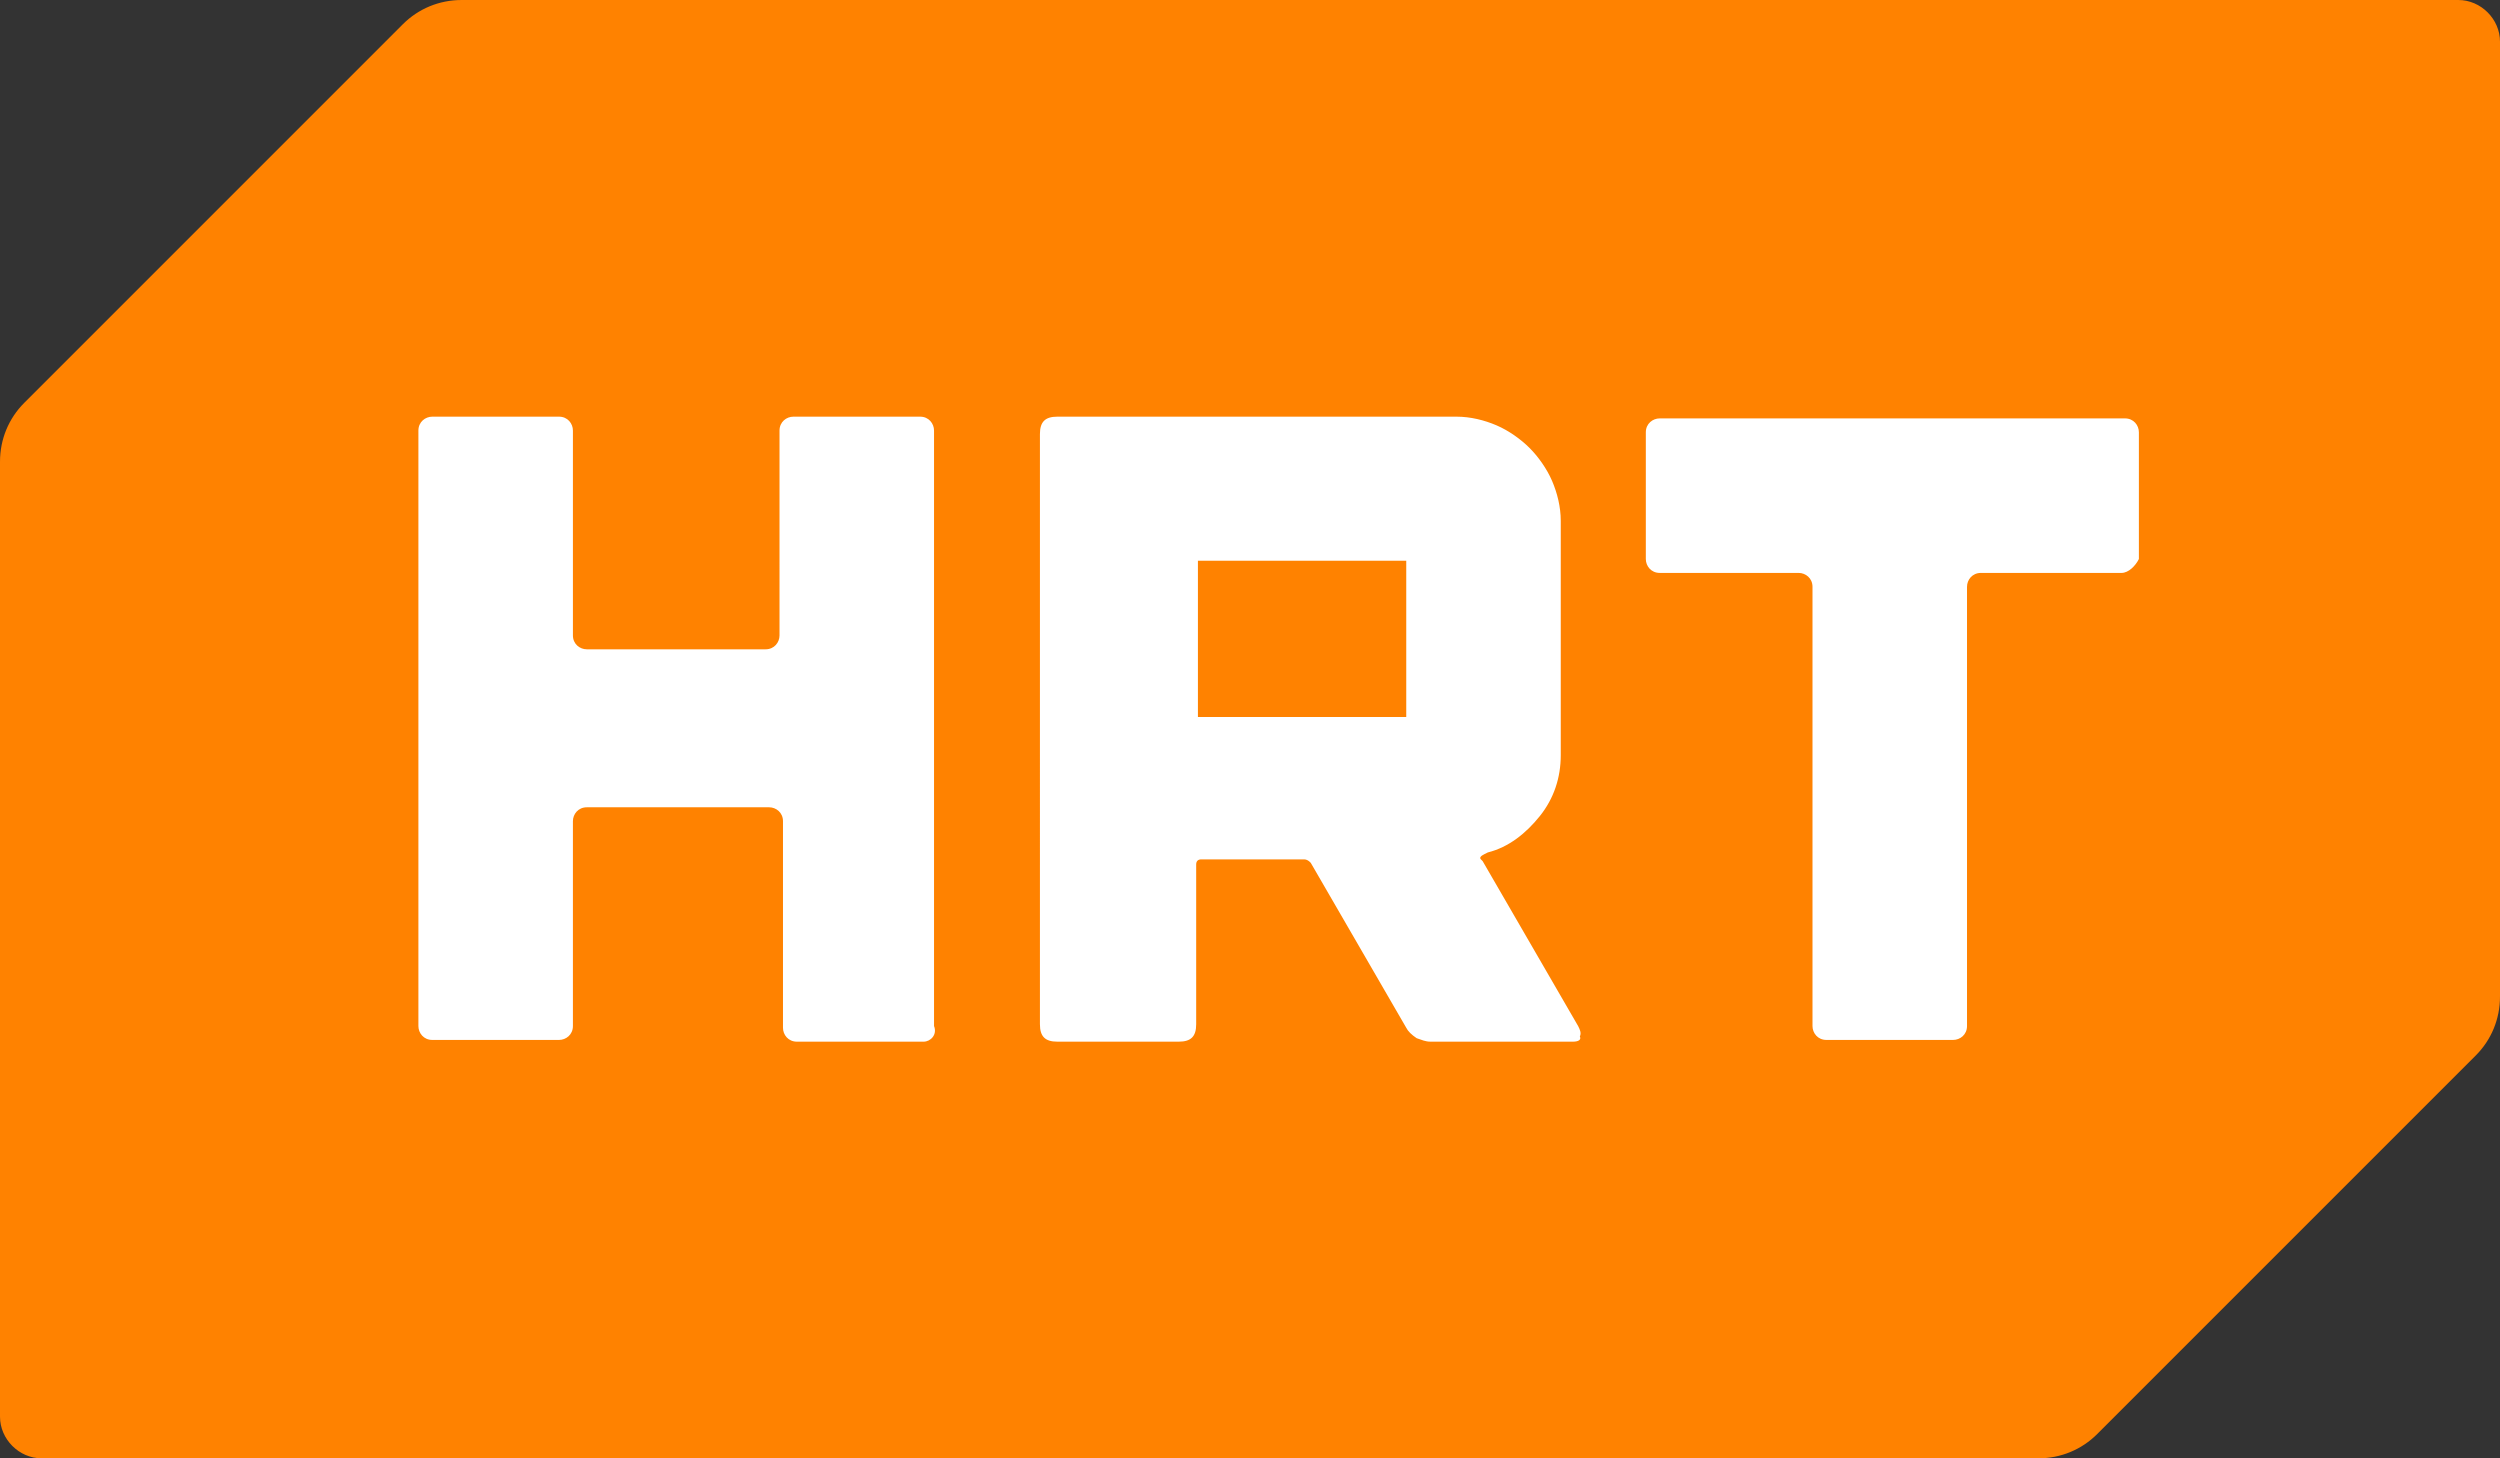
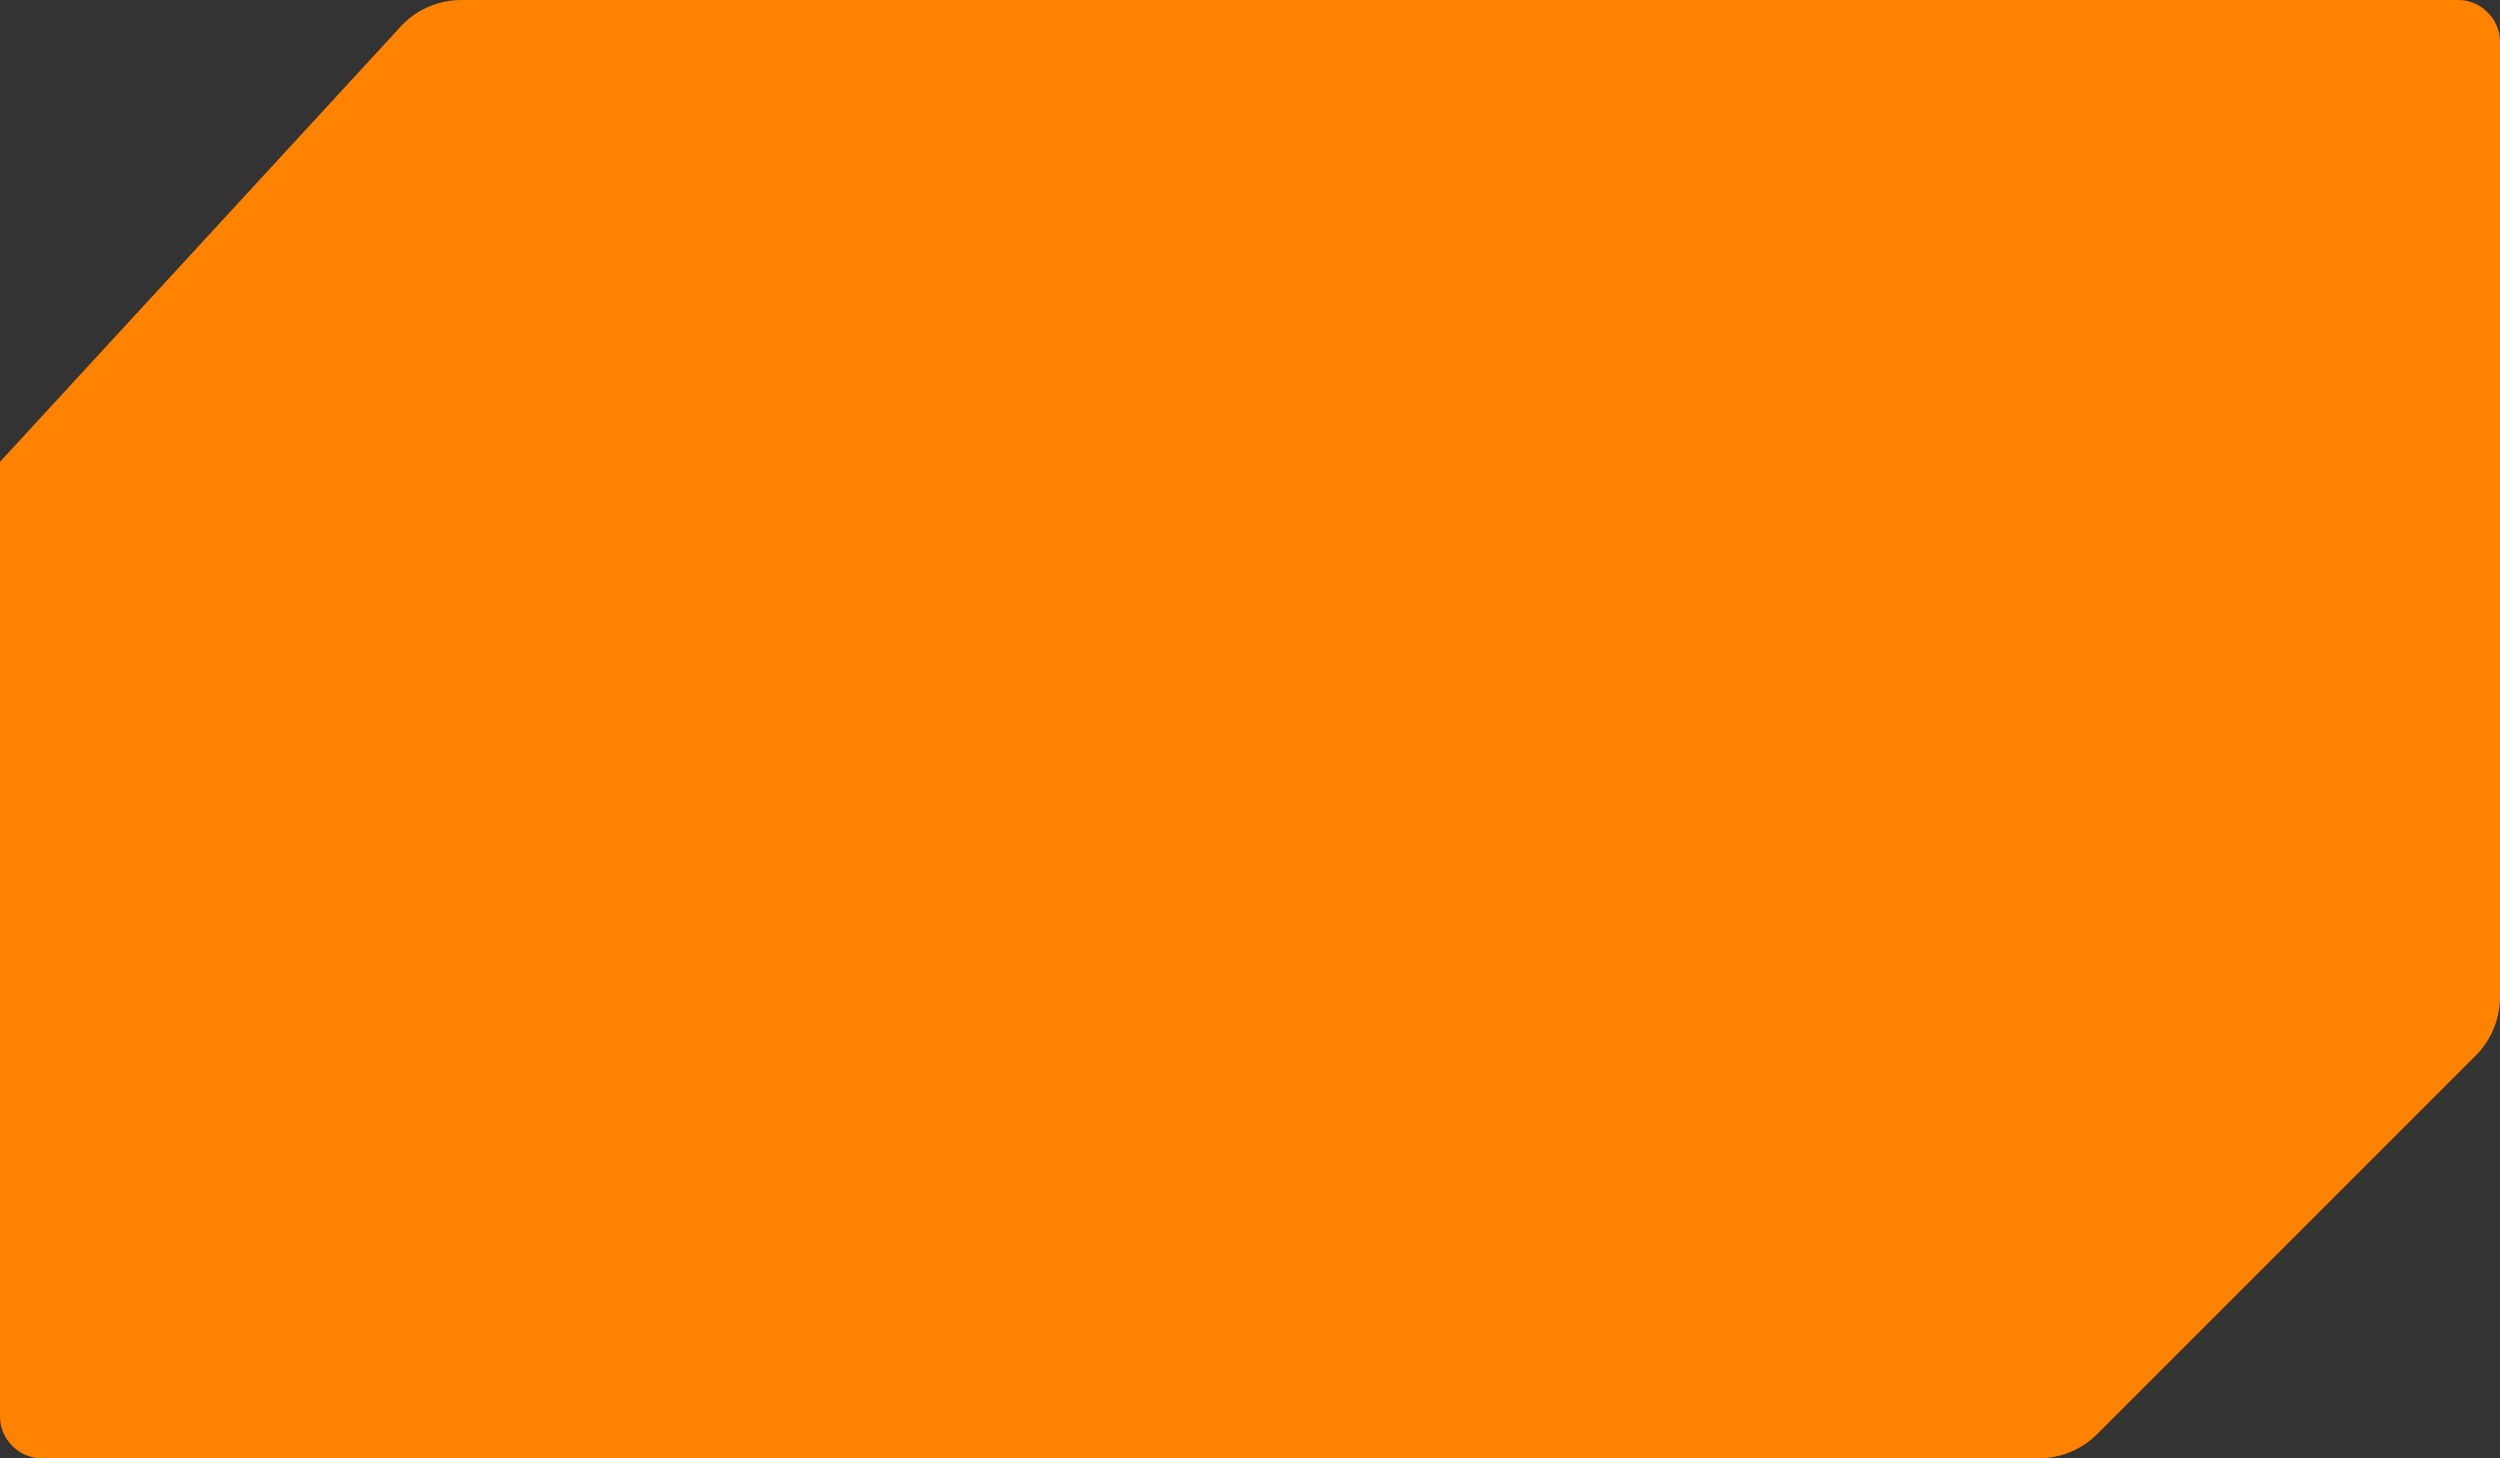
<svg xmlns="http://www.w3.org/2000/svg" version="1.1" id="Logo" x="0px" y="0px" viewBox="0 0 144 84" style="enable-background:new 0 0 144 84;" xml:space="preserve">
  <rect x="0" y="0" width="144" height="84" fill="#333333" stroke="none" />
  <style type="text/css">
  .st0{fill-rule:evenodd;clip-rule:evenodd;fill:#FF8200;}
	.st1{fill-rule:evenodd;clip-rule:evenodd;fill:#FFFFFF;}
 </style>
-   <path class="st0" d="M142.6,60.8l-21.8,21.8c-0.9,0.9-2.1,1.4-3.4,1.4H2.4C1.1,84,0,82.9,0,81.6v-55c0-1.3,0.5-2.5,1.4-3.4L23.2,1.4  C24.1,0.5,25.3,0,26.6,0h115c1.3,0,2.4,1.1,2.4,2.4v55C144,58.7,143.5,59.9,142.6,60.8z">
-  </path>
-   <path class="st1" d="M122.2,33h-8.1c-0.5,0-0.8,0.4-0.8,0.8v25.3c0,0.5-0.4,0.8-0.8,0.8h-7.3c-0.5,0-0.8-0.4-0.8-0.8V33.8  c0-0.5-0.4-0.8-0.8-0.8h-8c-0.5,0-0.8-0.4-0.8-0.8v-7.3c0-0.5,0.4-0.8,0.8-0.8h26.8c0.5,0,0.8,0.4,0.8,0.8v7.3  C123,32.6,122.6,33,122.2,33z M90.6,60h-8.2c-0.3,0-0.5-0.1-0.8-0.2c-0.3-0.2-0.5-0.4-0.6-0.6l-5.5-9.5c-0.1-0.1-0.2-0.2-0.4-0.2  h-5.9c-0.2,0-0.3,0.1-0.3,0.3V59c0,0.7-0.3,1-1,1h-7c-0.7,0-1-0.3-1-1V25c0-0.7,0.3-1,1-1h23c0.8,0,1.6,0.2,2.3,0.5  c0.7,0.3,1.4,0.8,1.9,1.3c0.5,0.5,1,1.2,1.3,1.9c0.3,0.7,0.5,1.5,0.5,2.3v13.5c0,1.3-0.4,2.5-1.2,3.5c-0.8,1-1.8,1.8-3,2.1l-0.2,0.1  c-0.2,0.1-0.3,0.2-0.2,0.3l0.1,0.1l5.5,9.5c0.1,0.2,0.2,0.4,0.1,0.6C91.1,59.9,90.9,60,90.6,60z M81,32.3H69v9h12V32.3z M53.2,60  h-7.3c-0.5,0-0.8-0.4-0.8-0.8V47.3c0-0.5-0.4-0.8-0.8-0.8H33.8c-0.5,0-0.8,0.4-0.8,0.8v11.8c0,0.5-0.4,0.8-0.8,0.8h-7.3  c-0.5,0-0.8-0.4-0.8-0.8V24.8c0-0.5,0.4-0.8,0.8-0.8h7.3c0.5,0,0.8,0.4,0.8,0.8v11.8c0,0.5,0.4,0.8,0.8,0.8h10.3  c0.5,0,0.8-0.4,0.8-0.8V24.8c0-0.5,0.4-0.8,0.8-0.8h7.3c0.5,0,0.8,0.4,0.8,0.8v34.3C54,59.6,53.6,60,53.2,60z">
+   <path class="st0" d="M142.6,60.8l-21.8,21.8c-0.9,0.9-2.1,1.4-3.4,1.4H2.4C1.1,84,0,82.9,0,81.6v-55L23.2,1.4  C24.1,0.5,25.3,0,26.6,0h115c1.3,0,2.4,1.1,2.4,2.4v55C144,58.7,143.5,59.9,142.6,60.8z">
 </path>
</svg>